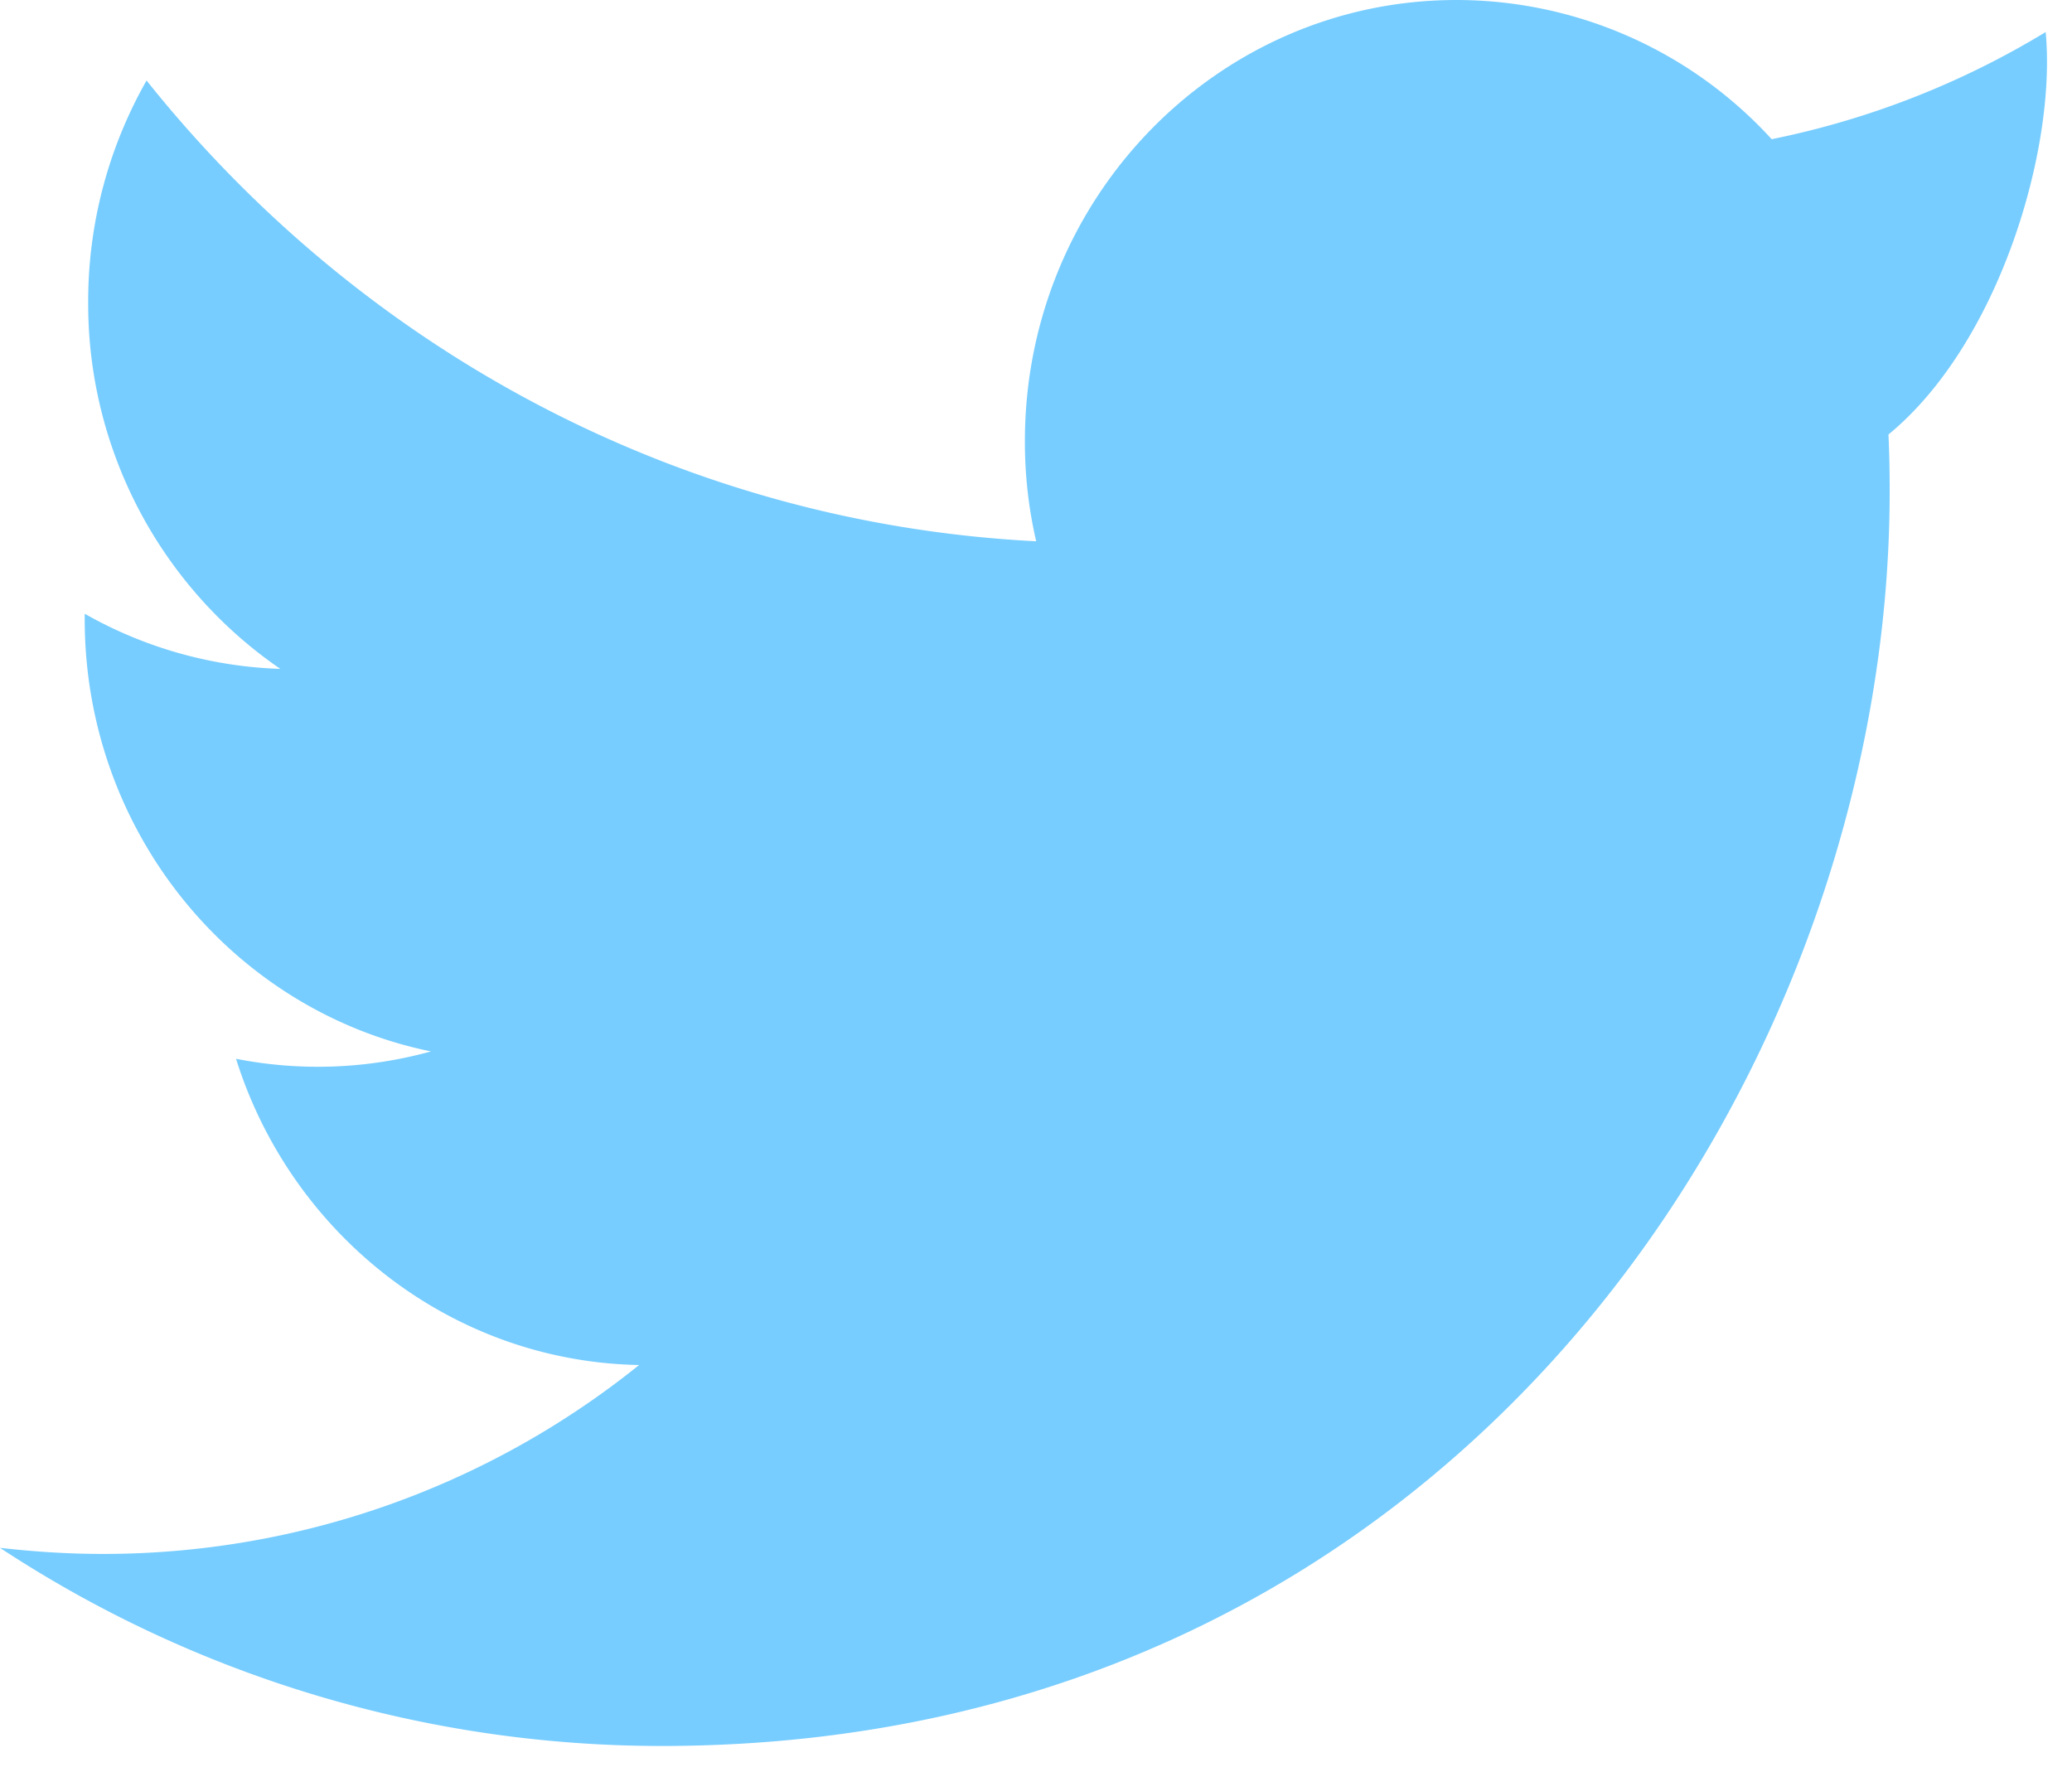
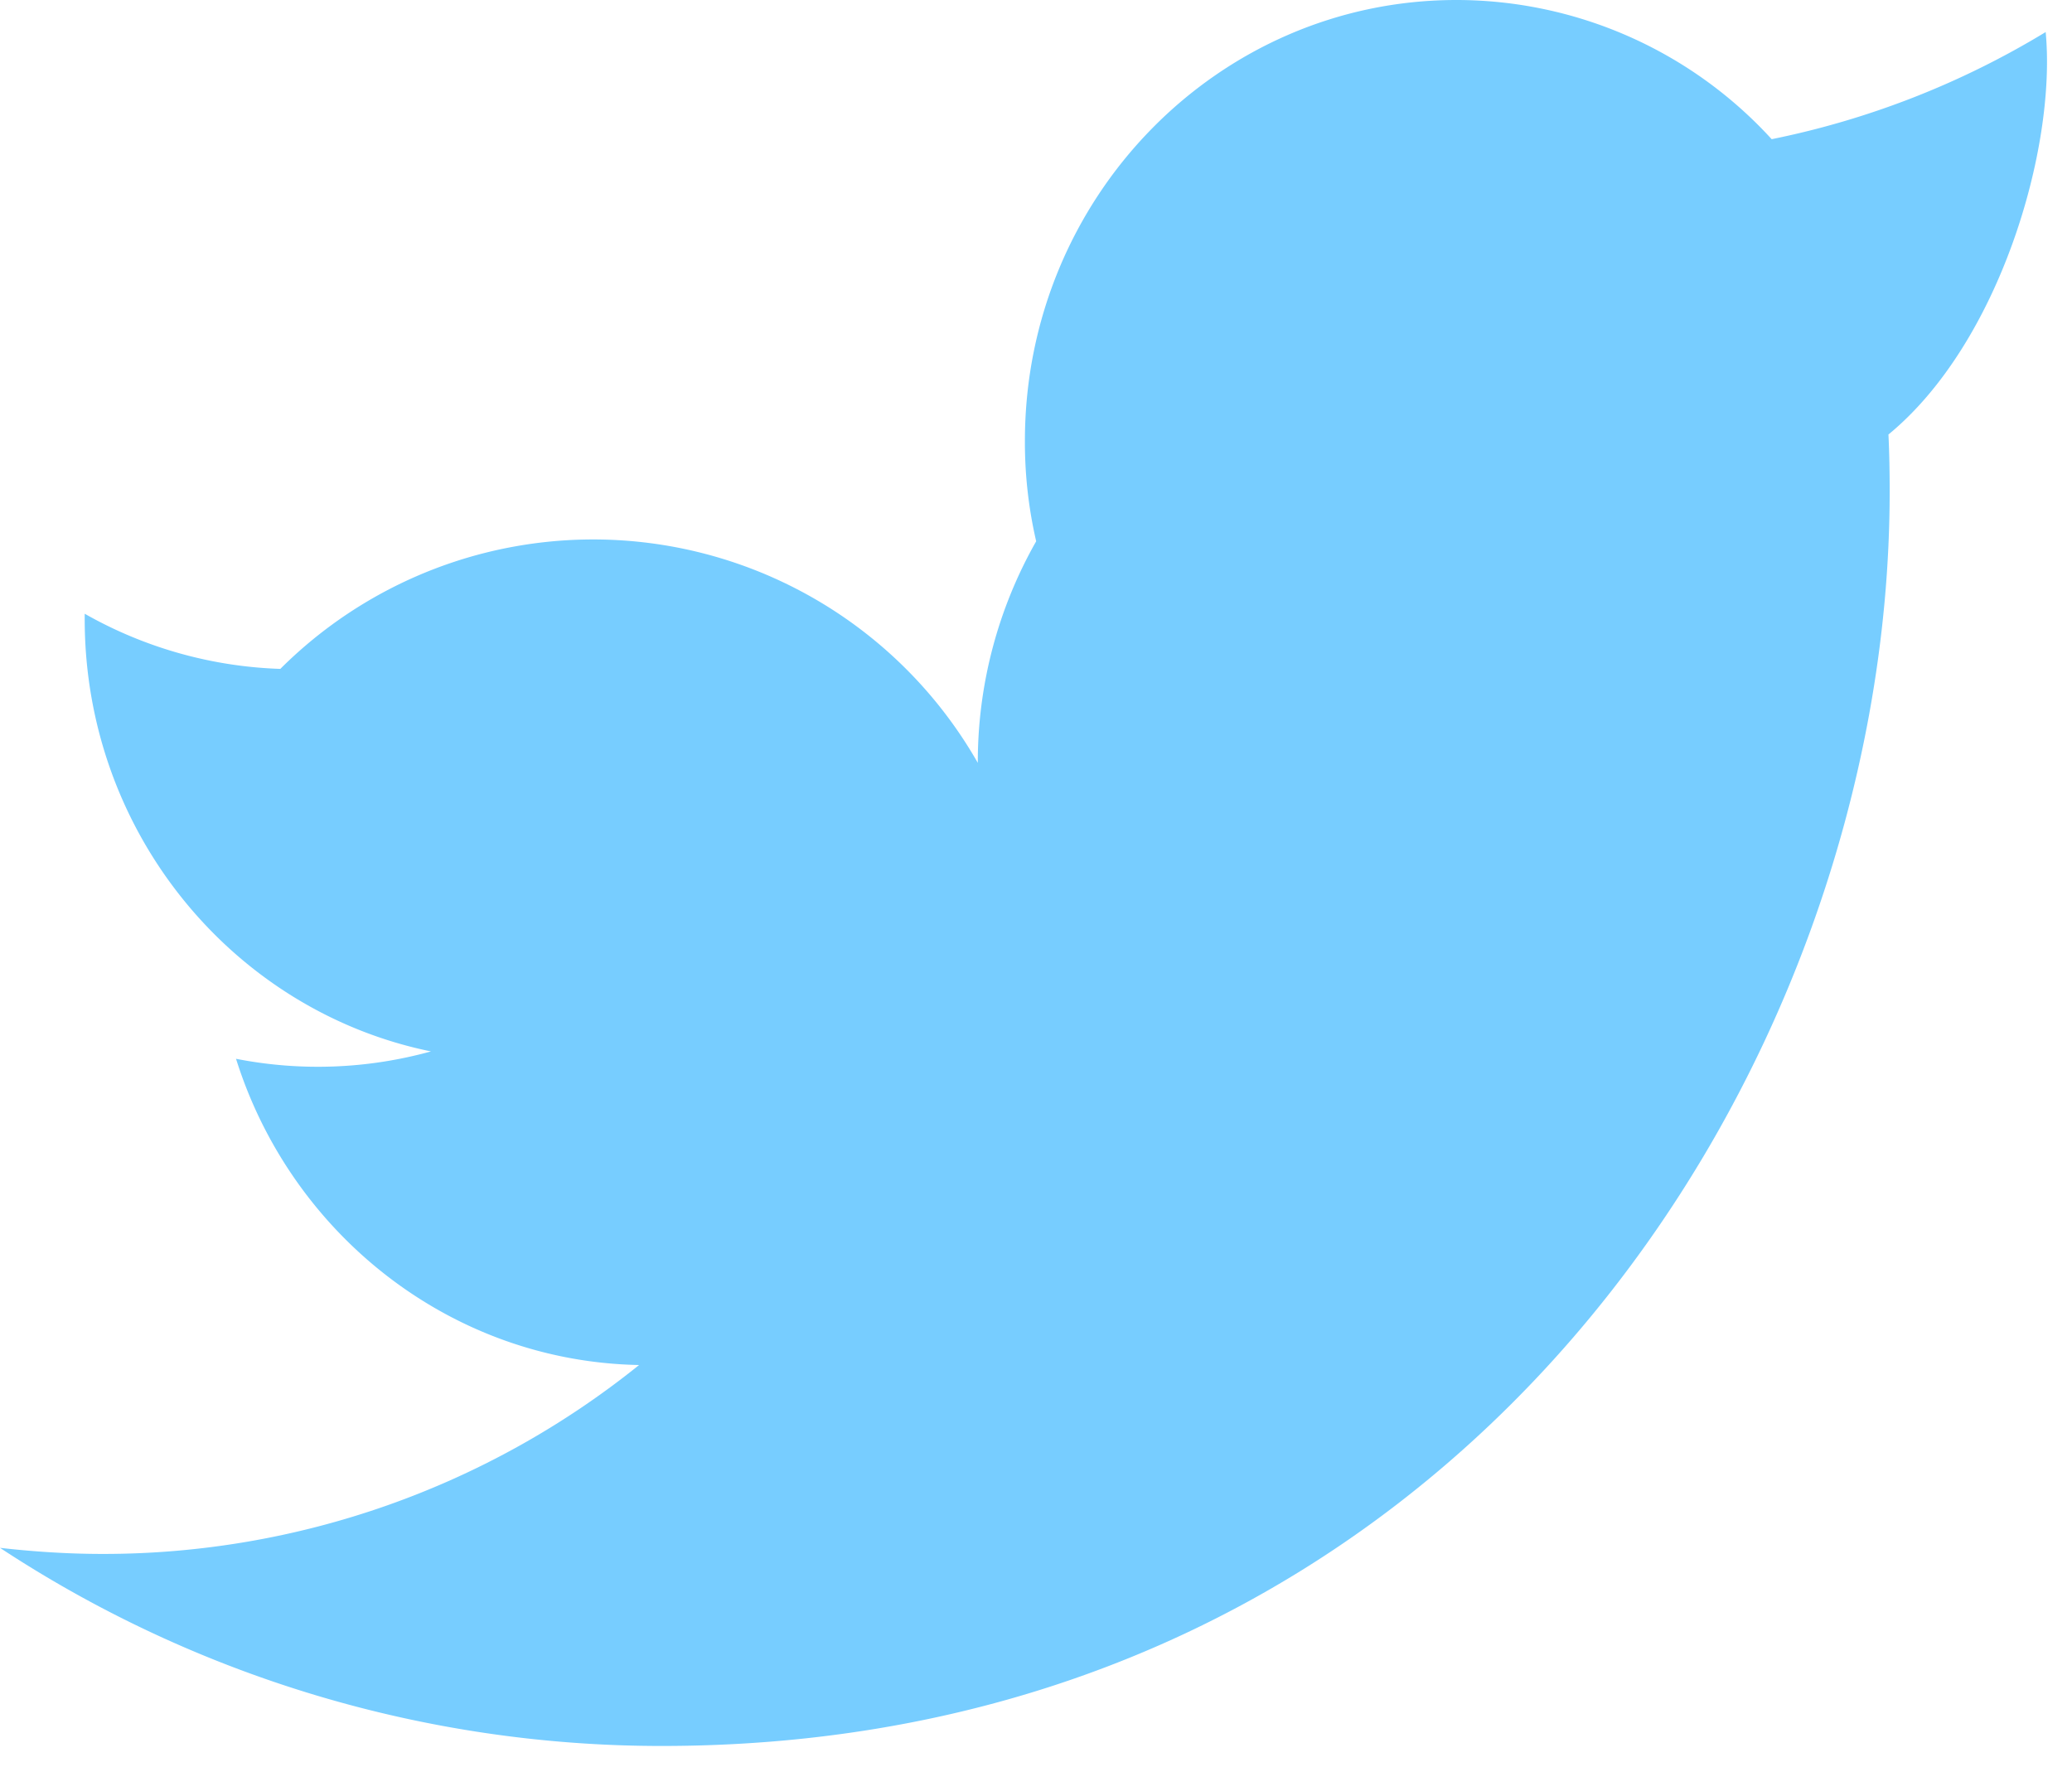
<svg xmlns="http://www.w3.org/2000/svg" width="34" height="29">
-   <path d="M33.568.526a14.013 14.013 0 0 1-4.496 1.758A7.01 7.01 0 0 0 23.9 0c-3.91 0-7.082 3.241-7.082 7.235a7.2 7.2 0 0 0 .185 1.647c-5.887-.3-11.105-3.184-14.598-7.561a7.332 7.332 0 0 0-.958 3.636A7.266 7.266 0 0 0 4.6 10.976a6.954 6.954 0 0 1-3.21-.905v.09c0 3.504 2.442 6.43 5.682 7.092a6.956 6.956 0 0 1-3.199.121c.902 2.873 3.519 4.967 6.614 5.025a14.018 14.018 0 0 1-8.798 3.1c-.571 0-1.133-.037-1.689-.1a19.74 19.74 0 0 0 10.858 3.251c13.027 0 20.15-11.023 20.15-20.584 0-.315-.005-.626-.02-.936 1.82-1.496 2.76-4.696 2.58-6.604z" fill="#77CDFF" fill-rule="evenodd" />
+   <path d="M33.568.526a14.013 14.013 0 0 1-4.496 1.758A7.01 7.01 0 0 0 23.9 0c-3.91 0-7.082 3.241-7.082 7.235a7.2 7.2 0 0 0 .185 1.647a7.332 7.332 0 0 0-.958 3.636A7.266 7.266 0 0 0 4.6 10.976a6.954 6.954 0 0 1-3.21-.905v.09c0 3.504 2.442 6.43 5.682 7.092a6.956 6.956 0 0 1-3.199.121c.902 2.873 3.519 4.967 6.614 5.025a14.018 14.018 0 0 1-8.798 3.1c-.571 0-1.133-.037-1.689-.1a19.74 19.74 0 0 0 10.858 3.251c13.027 0 20.15-11.023 20.15-20.584 0-.315-.005-.626-.02-.936 1.82-1.496 2.76-4.696 2.58-6.604z" fill="#77CDFF" fill-rule="evenodd" />
</svg>